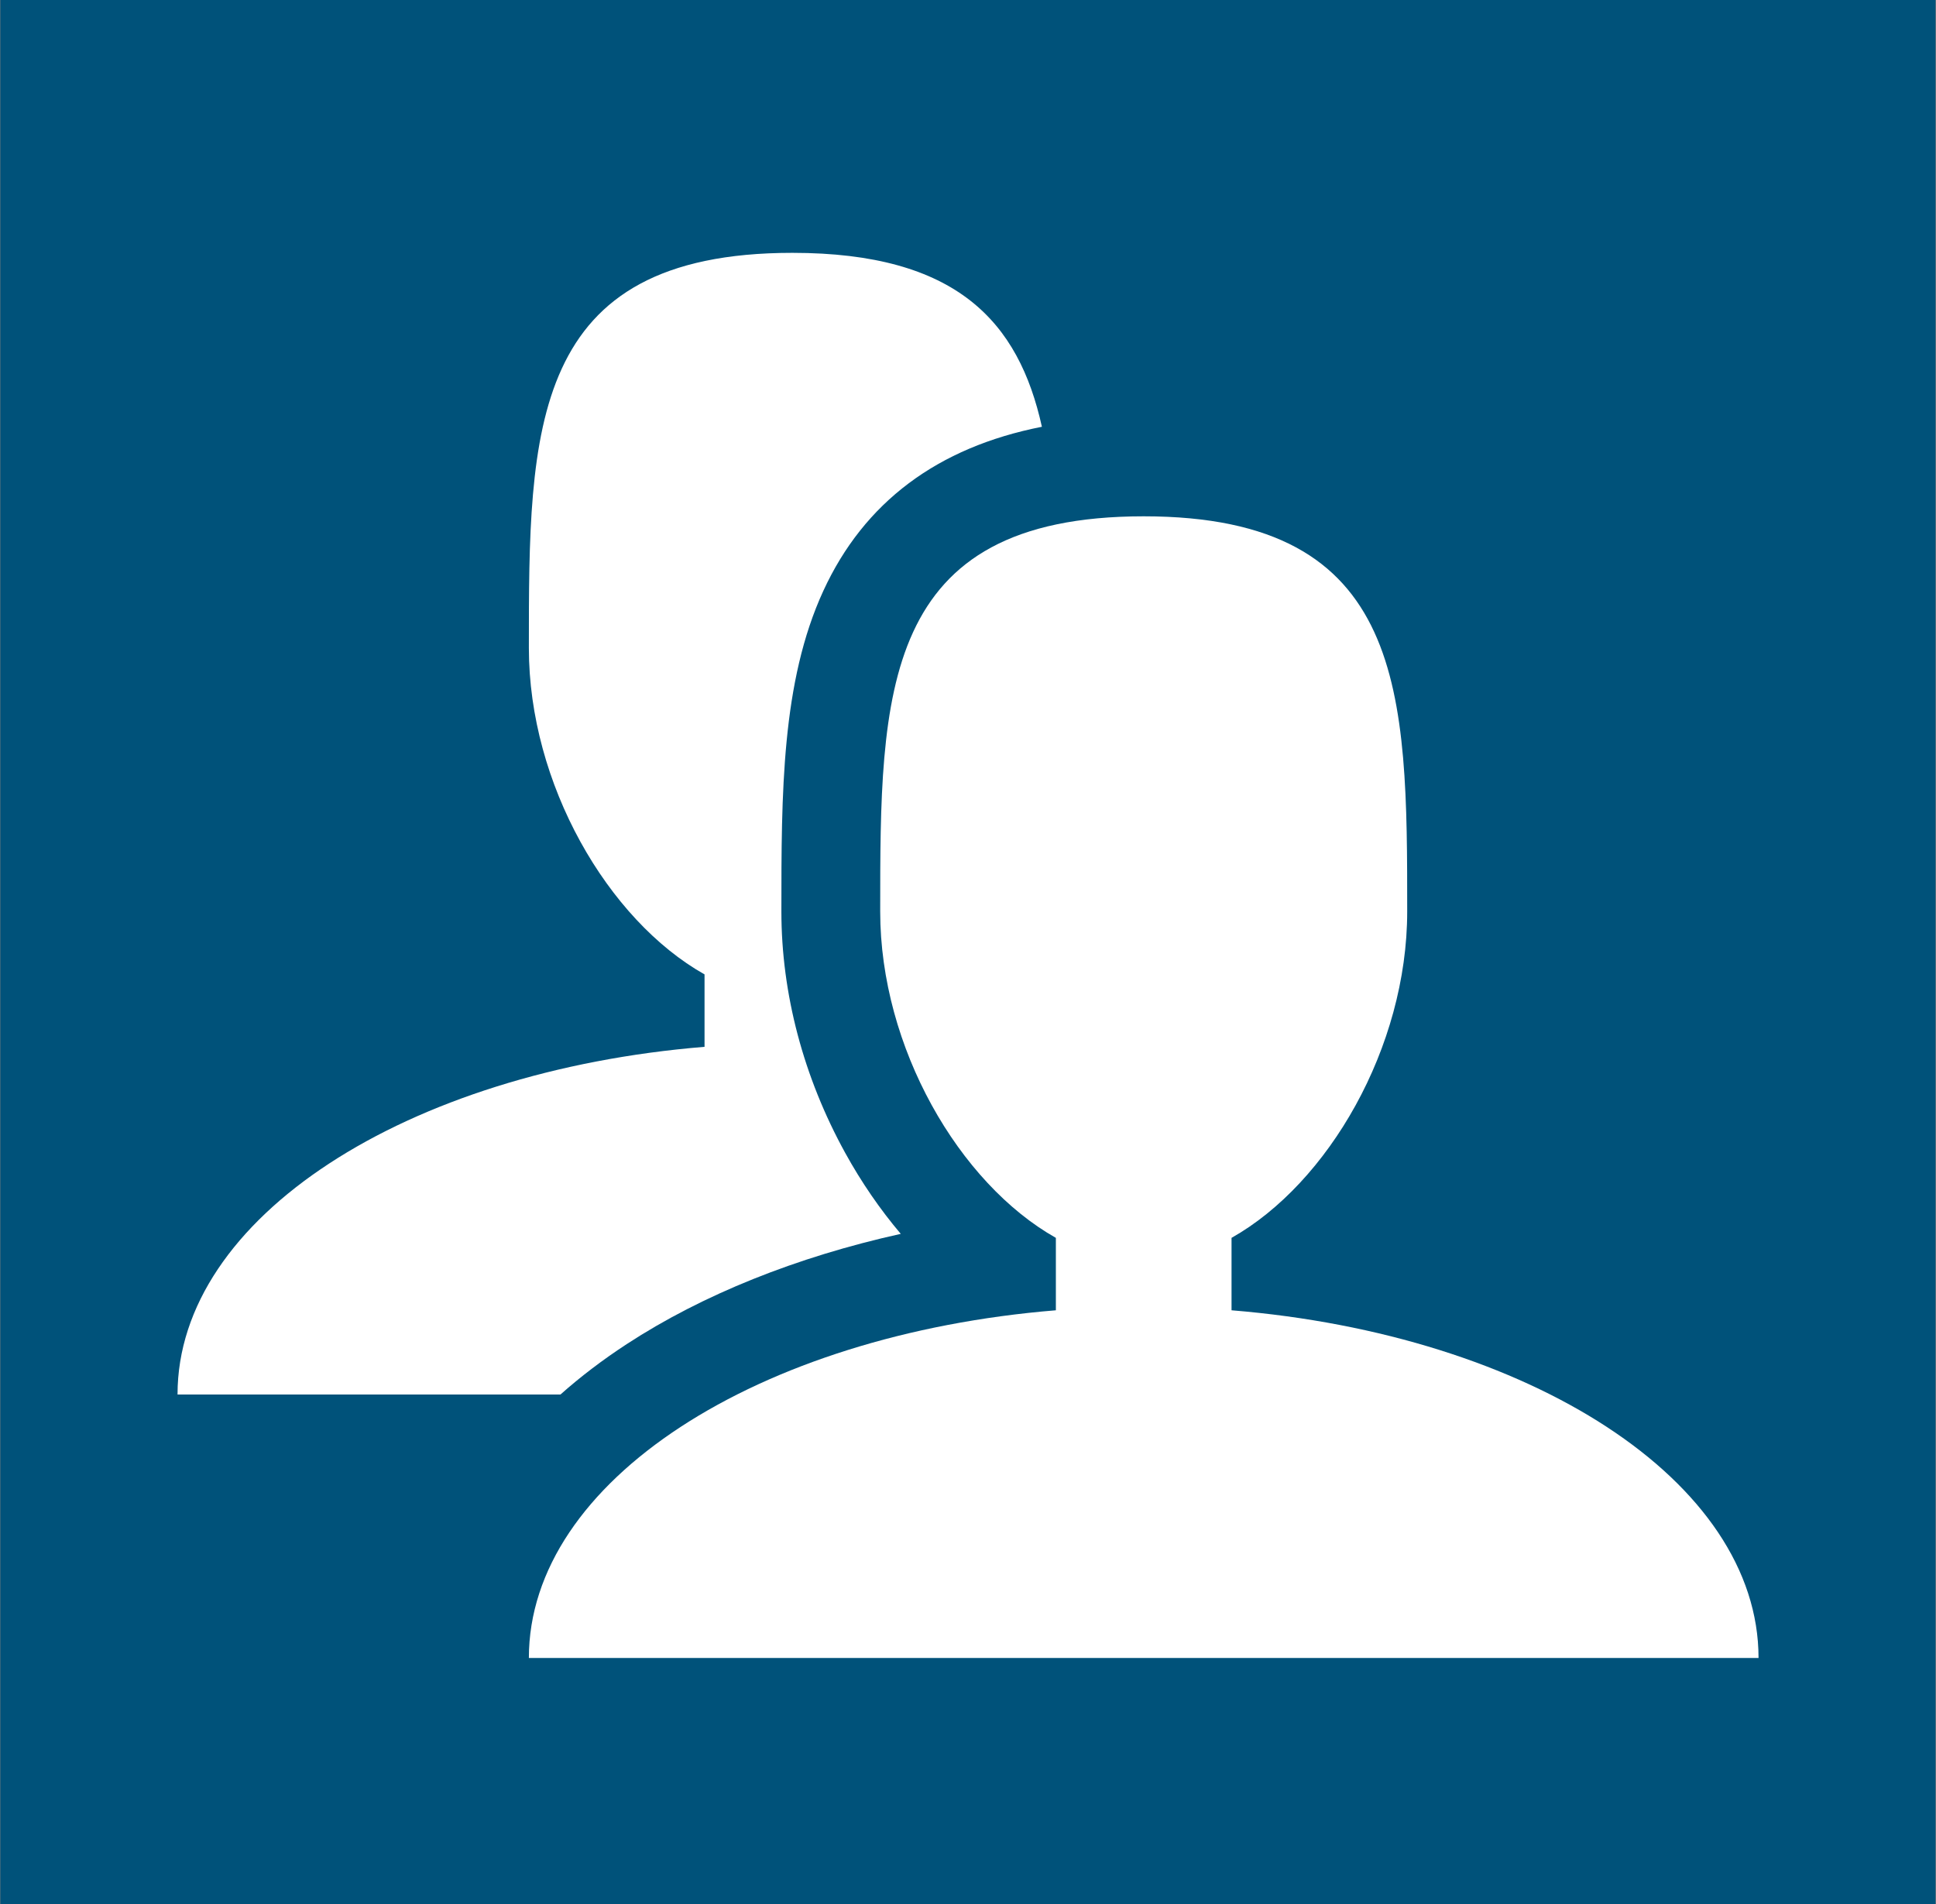
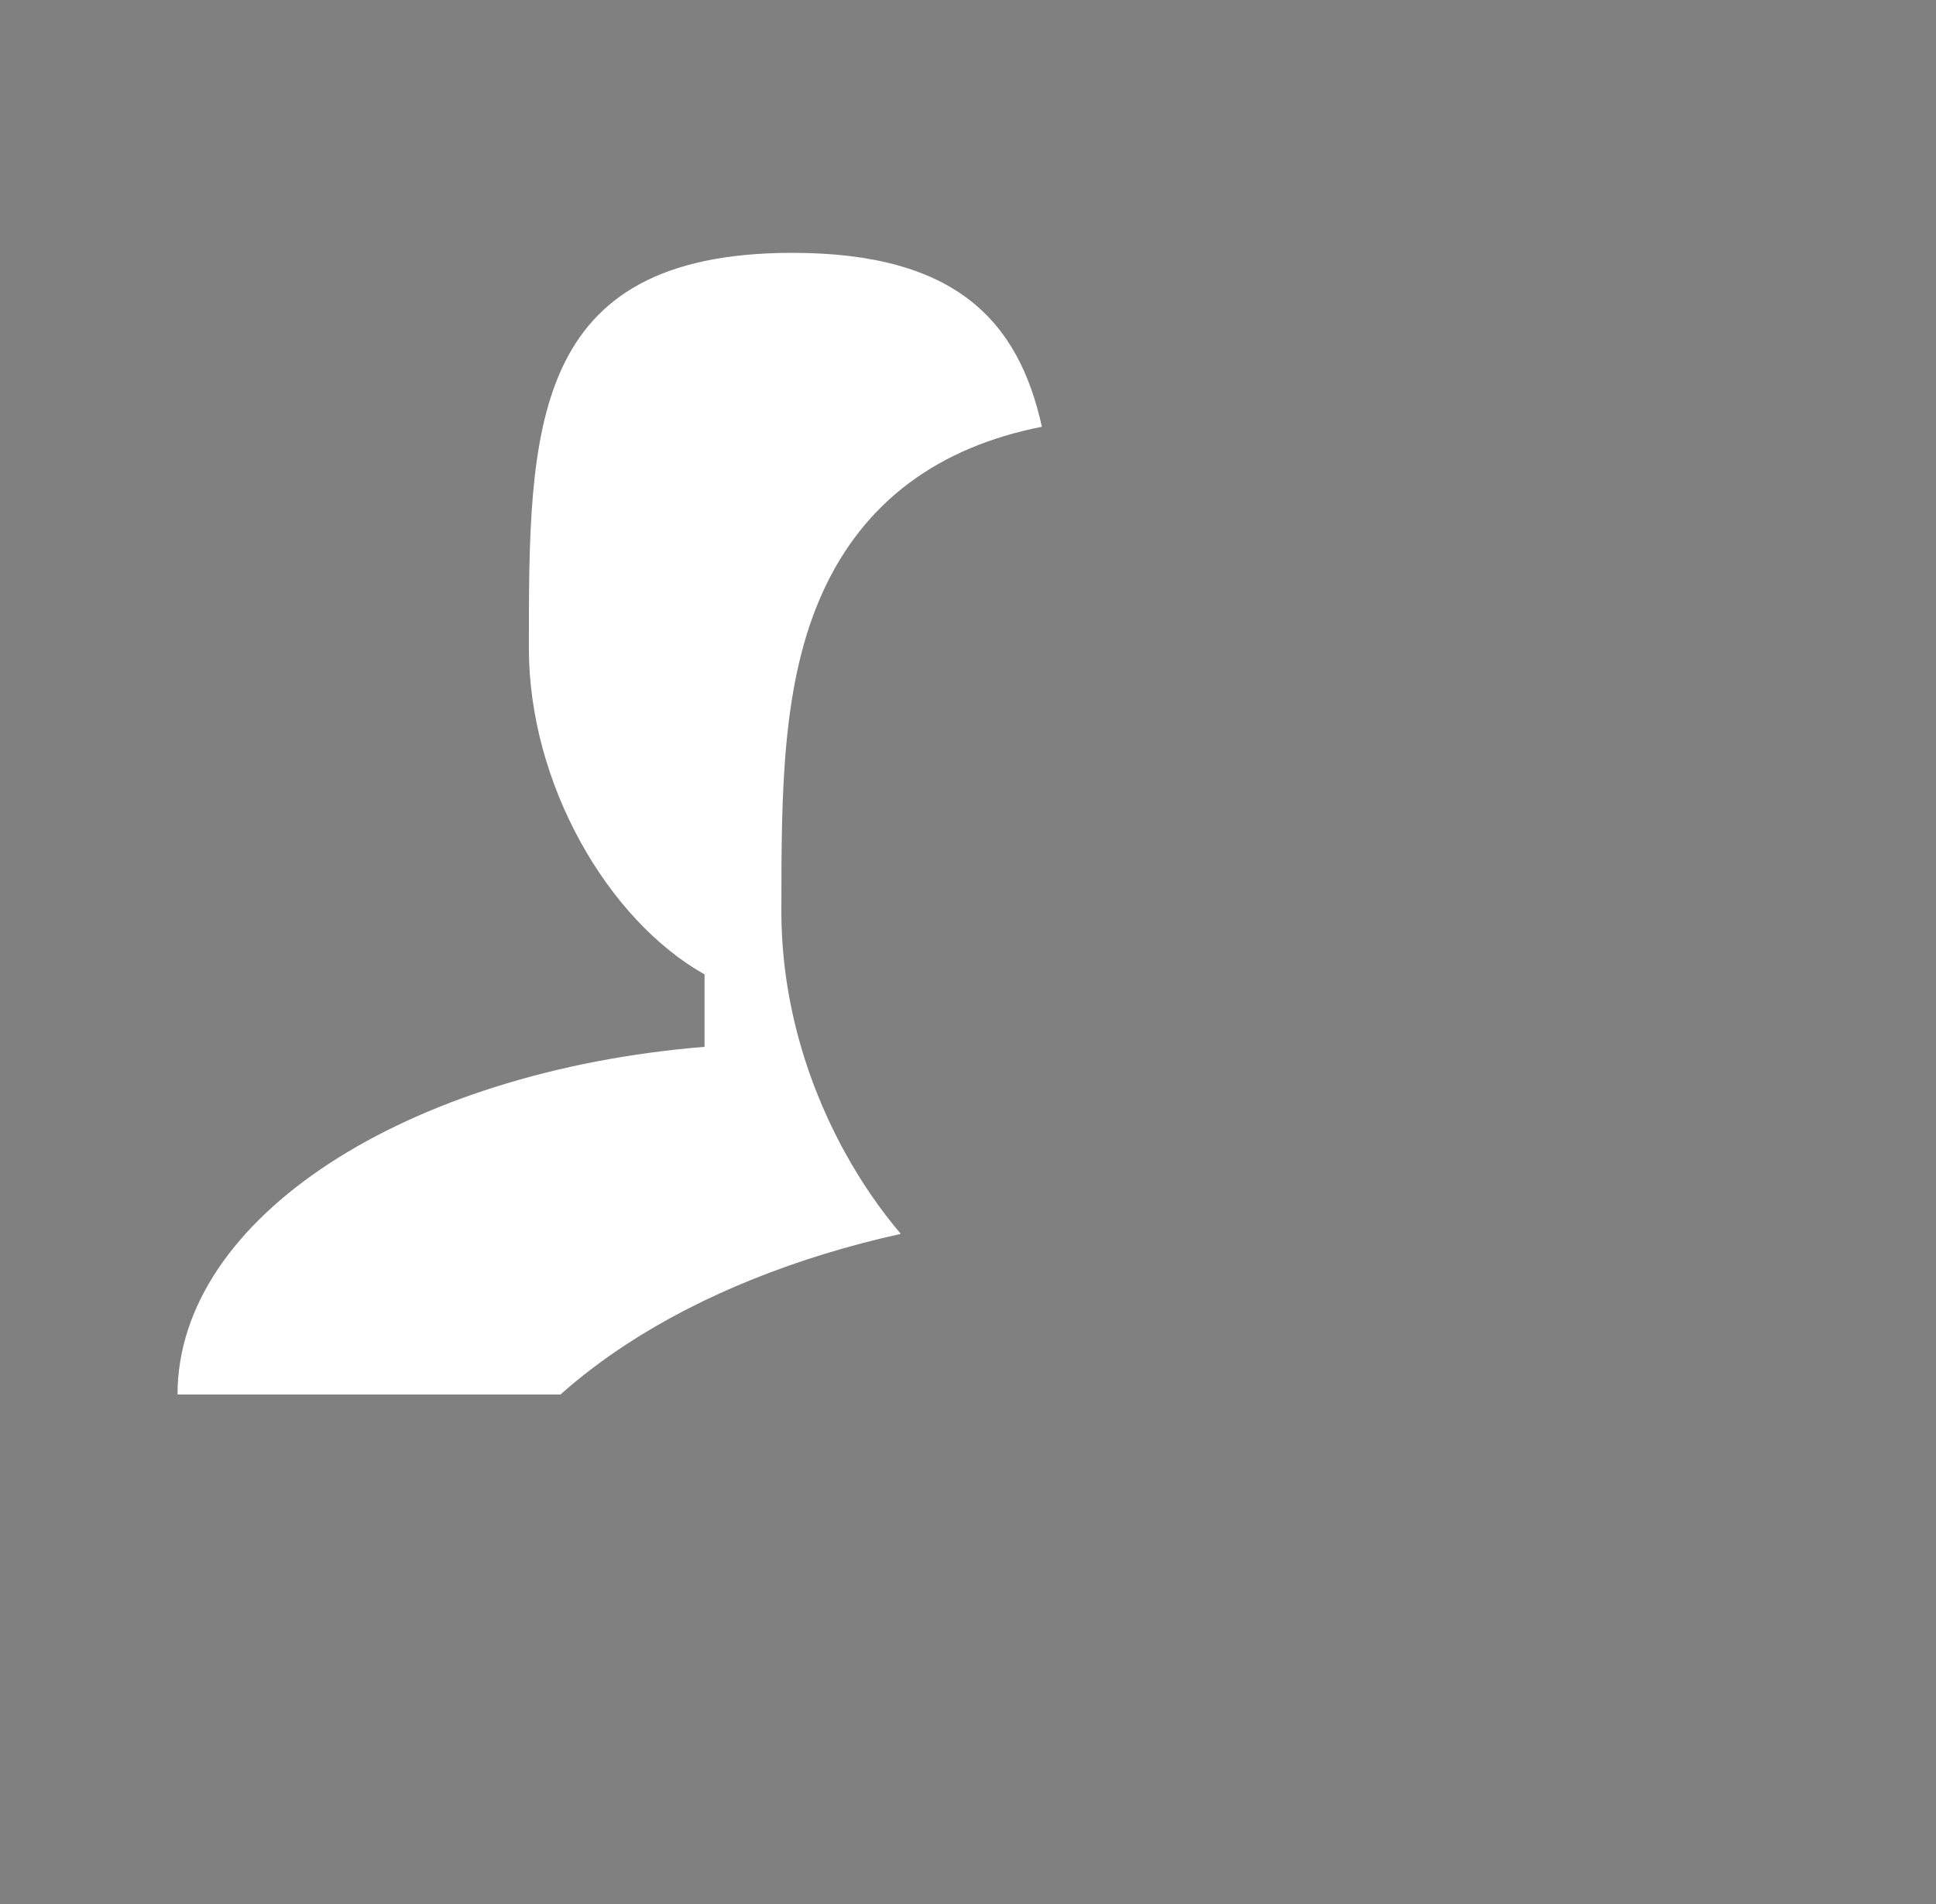
<svg xmlns="http://www.w3.org/2000/svg" xmlns:ns1="http://www.serif.com/" width="100%" height="100%" viewBox="0 0 610 600" version="1.1" xml:space="preserve" style="fill-rule:evenodd;clip-rule:evenodd;stroke-linejoin:round;stroke-miterlimit:2;">
  <rect x="0" y="0" width="610" height="600" fill="#808080" stroke="none" />
  <g transform="matrix(1,0,0,1,-25114.1,-11564.2)">
    <g id="Total-Bathrooms-Consultation" ns1:id="Total Bathrooms Consultation" transform="matrix(1,0,0,1,13435.5,11564.2)">
-       <rect x="11678.7" y="0" width="609.737" height="600" style="fill:rgb(0,82,122);" />
      <g transform="matrix(0.922,0,0,0.922,11732.8,-4201.87)">
        <g transform="matrix(0.938,0,0,0.938,1.885,4643.76)">
-           <path d="M384,385.306L384,358.916C419.249,339.052 448,289.53 448,240C448,160.471 448,96 352,96C256,96 256,160.471 256,240C256,289.53 284.751,339.052 320,358.916L320,385.306C211.449,394.18 128,447.516 128,512L576,512C576,447.516 492.551,394.18 384,385.306Z" style="fill:white;fill-rule:nonzero;" />
-         </g>
+           </g>
        <g transform="matrix(0.938,0,0,0.938,1.885,4643.76)">
          <path d="M163.598,397.664C191.253,379.589 225.638,365.846 263.492,357.457C255.965,348.565 249.138,338.646 243.246,327.947C228.039,300.33 220,269.918 220,240C220,196.979 220,156.345 235.3,123.119C250.153,90.867 276.864,70.871 314.911,63.375C306.454,25.135 283.941,0 224,0C128,0 128,64.471 128,144C128,193.53 156.751,243.052 192,262.916L192,289.306C83.449,298.18 0,351.516 0,416L139.503,416C146.762,409.545 154.801,403.414 163.598,397.664Z" style="fill:white;fill-rule:nonzero;" />
        </g>
      </g>
    </g>
  </g>
</svg>